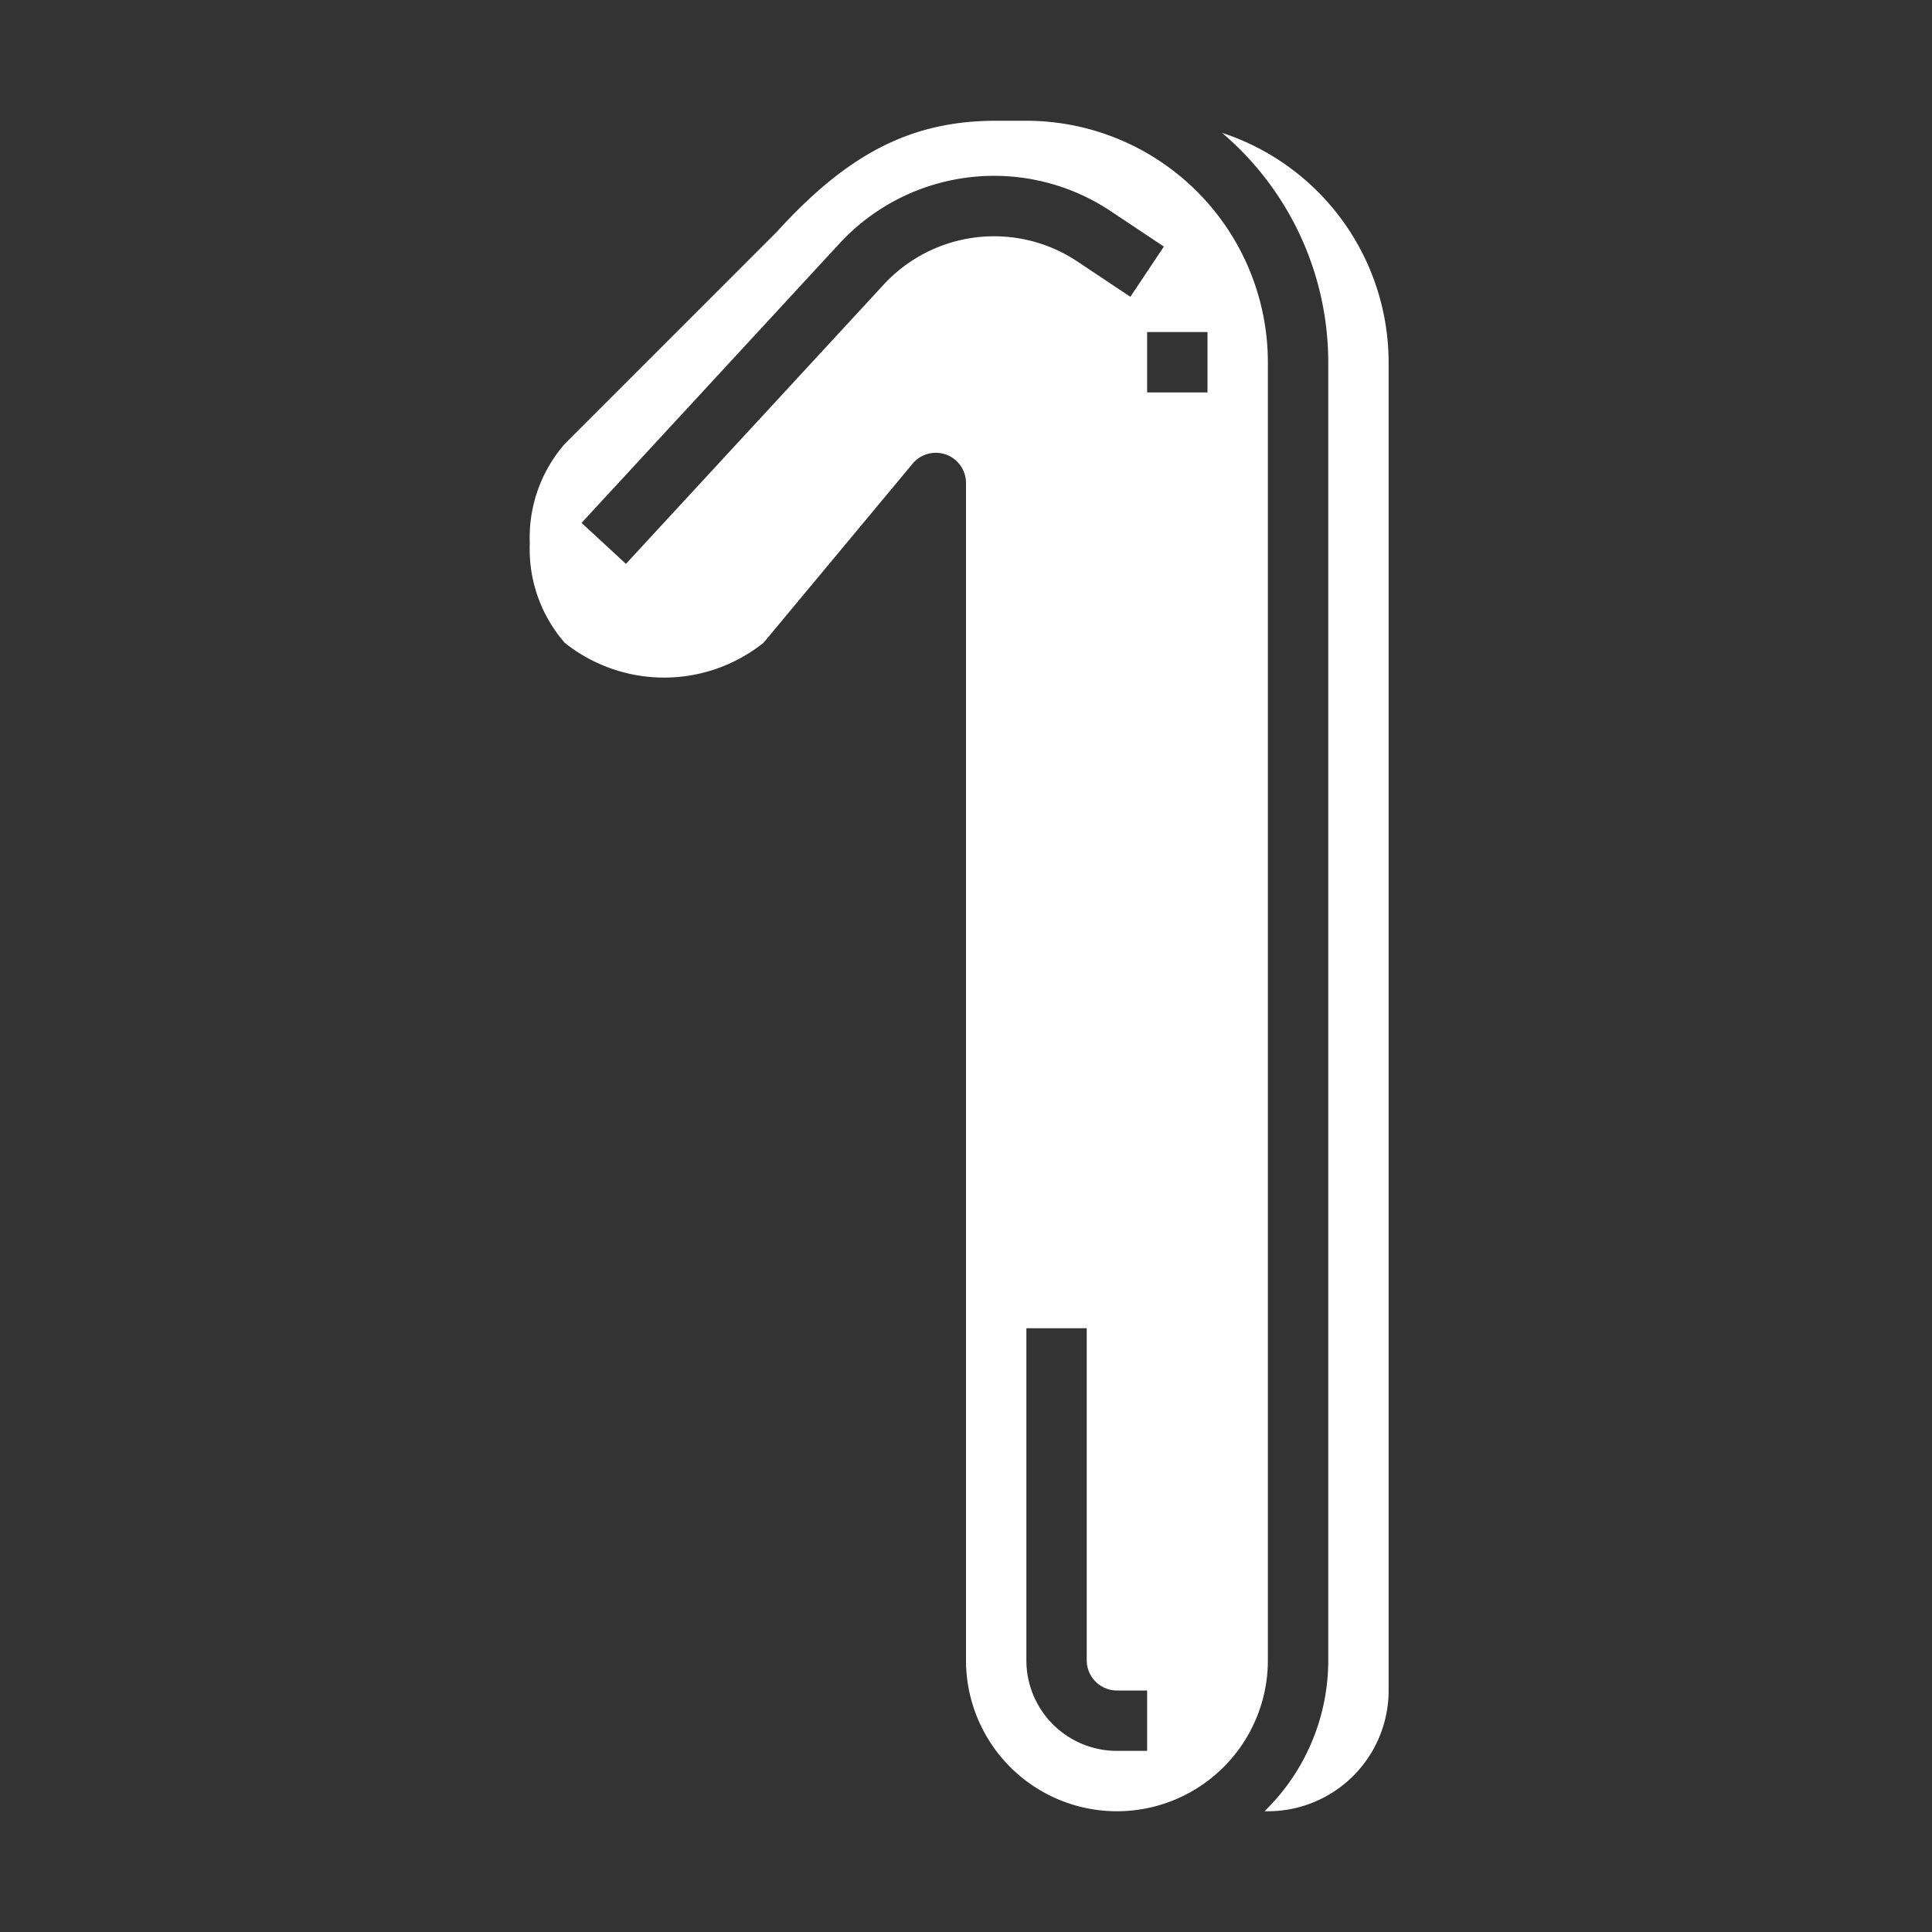
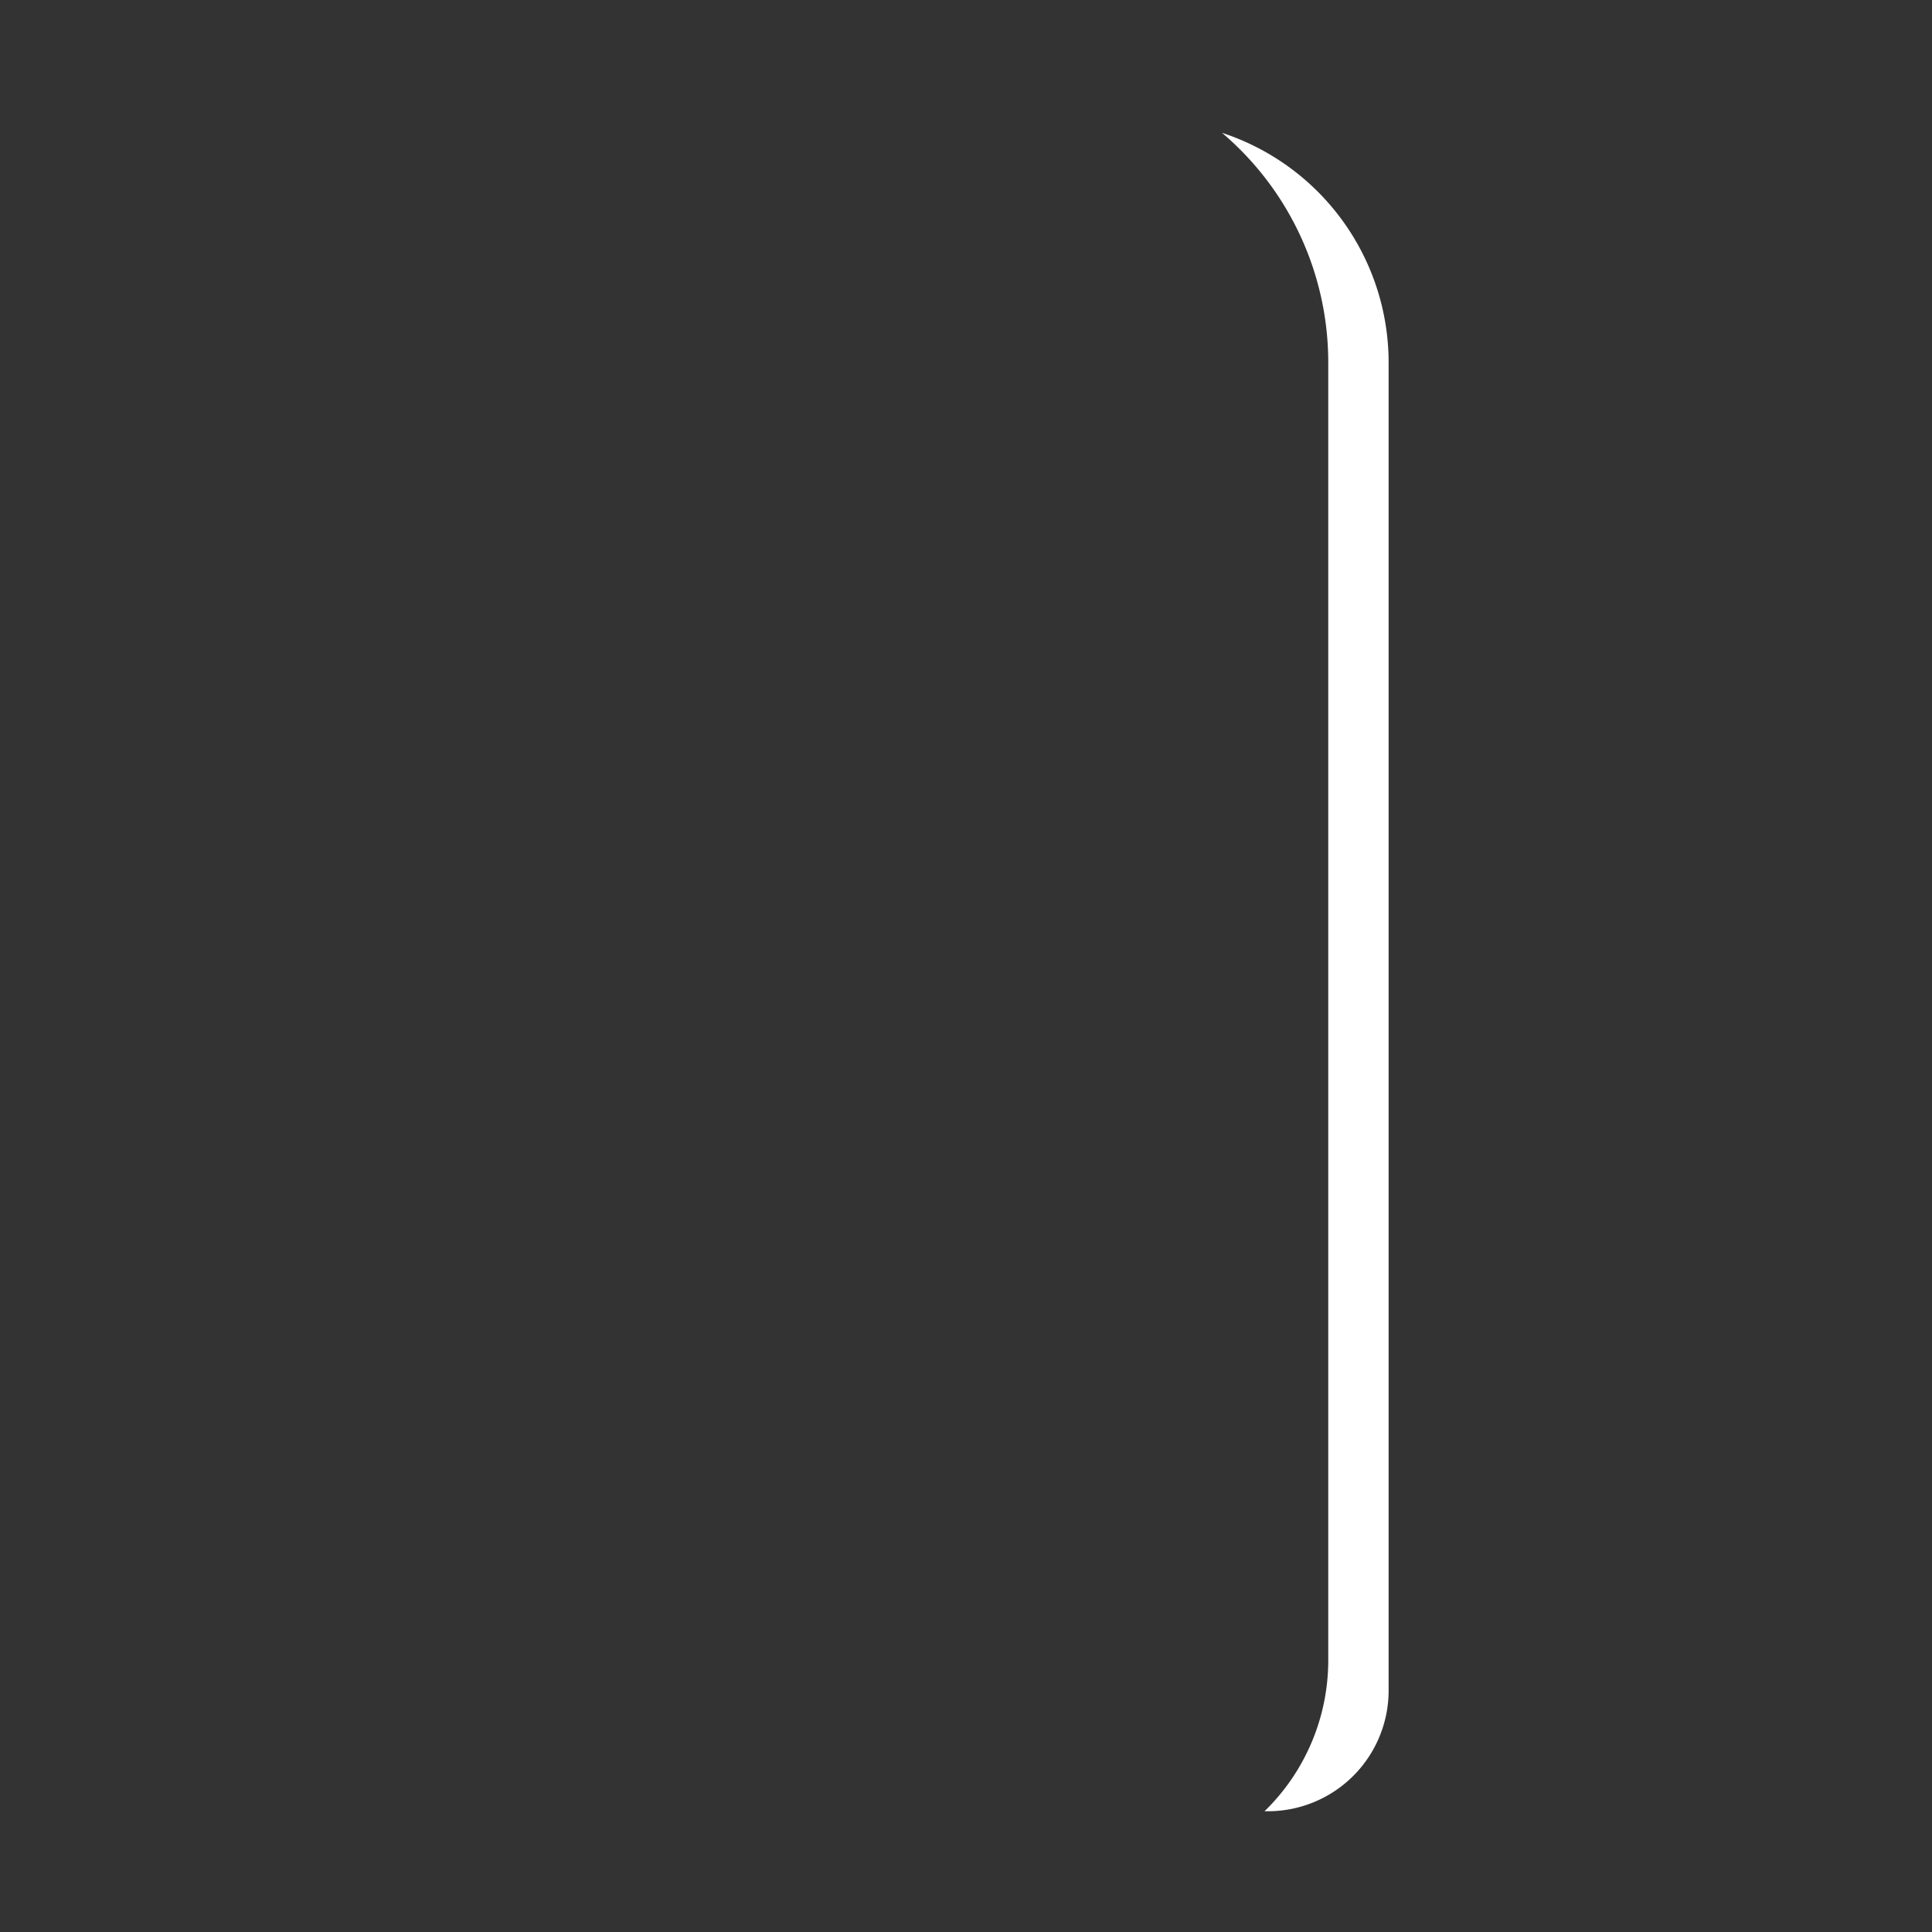
<svg xmlns="http://www.w3.org/2000/svg" height="512" viewBox="0 0 64 64" fill="#ffffff" width="512">
  <rect x="0" y="0" width="64" height="64" fill="#333333" stroke="none" />
  <g id="Glyph">
    <path d="m40.481 4.4a9.979 9.979 0 0 1 3.519 7.6v43a6.973 6.973 0 0 1 -2.111 5h.111a4 4 0 0 0 4-4v-44a8.012 8.012 0 0 0 -5.519-7.6z" />
-     <path d="m42 12a8.009 8.009 0 0 0 -8-8h-1c-2.785 0-4.889 1.064-7.26 3.673l-7.033 7.034a4.721 4.721 0 0 0 -1.157 3.293 4.721 4.721 0 0 0 1.157 3.293 5.28 5.28 0 0 0 6.586 0l4.939-5.934a1 1 0 0 1 1.768.641v39a5 5 0 0 0 10 0zm-12.74-2.558-8.525 9.237-1.47-1.358 8.526-9.235a6.969 6.969 0 0 1 9.026-1.076l1.738 1.158-1.11 1.664-1.737-1.158a4.978 4.978 0 0 0 -6.448.768zm8.74 48.558h-1a3 3 0 0 1 -3-3v-11h2v11a1 1 0 0 0 1 1h1zm2-45h-2v-2h2z" />
  </g>
</svg>